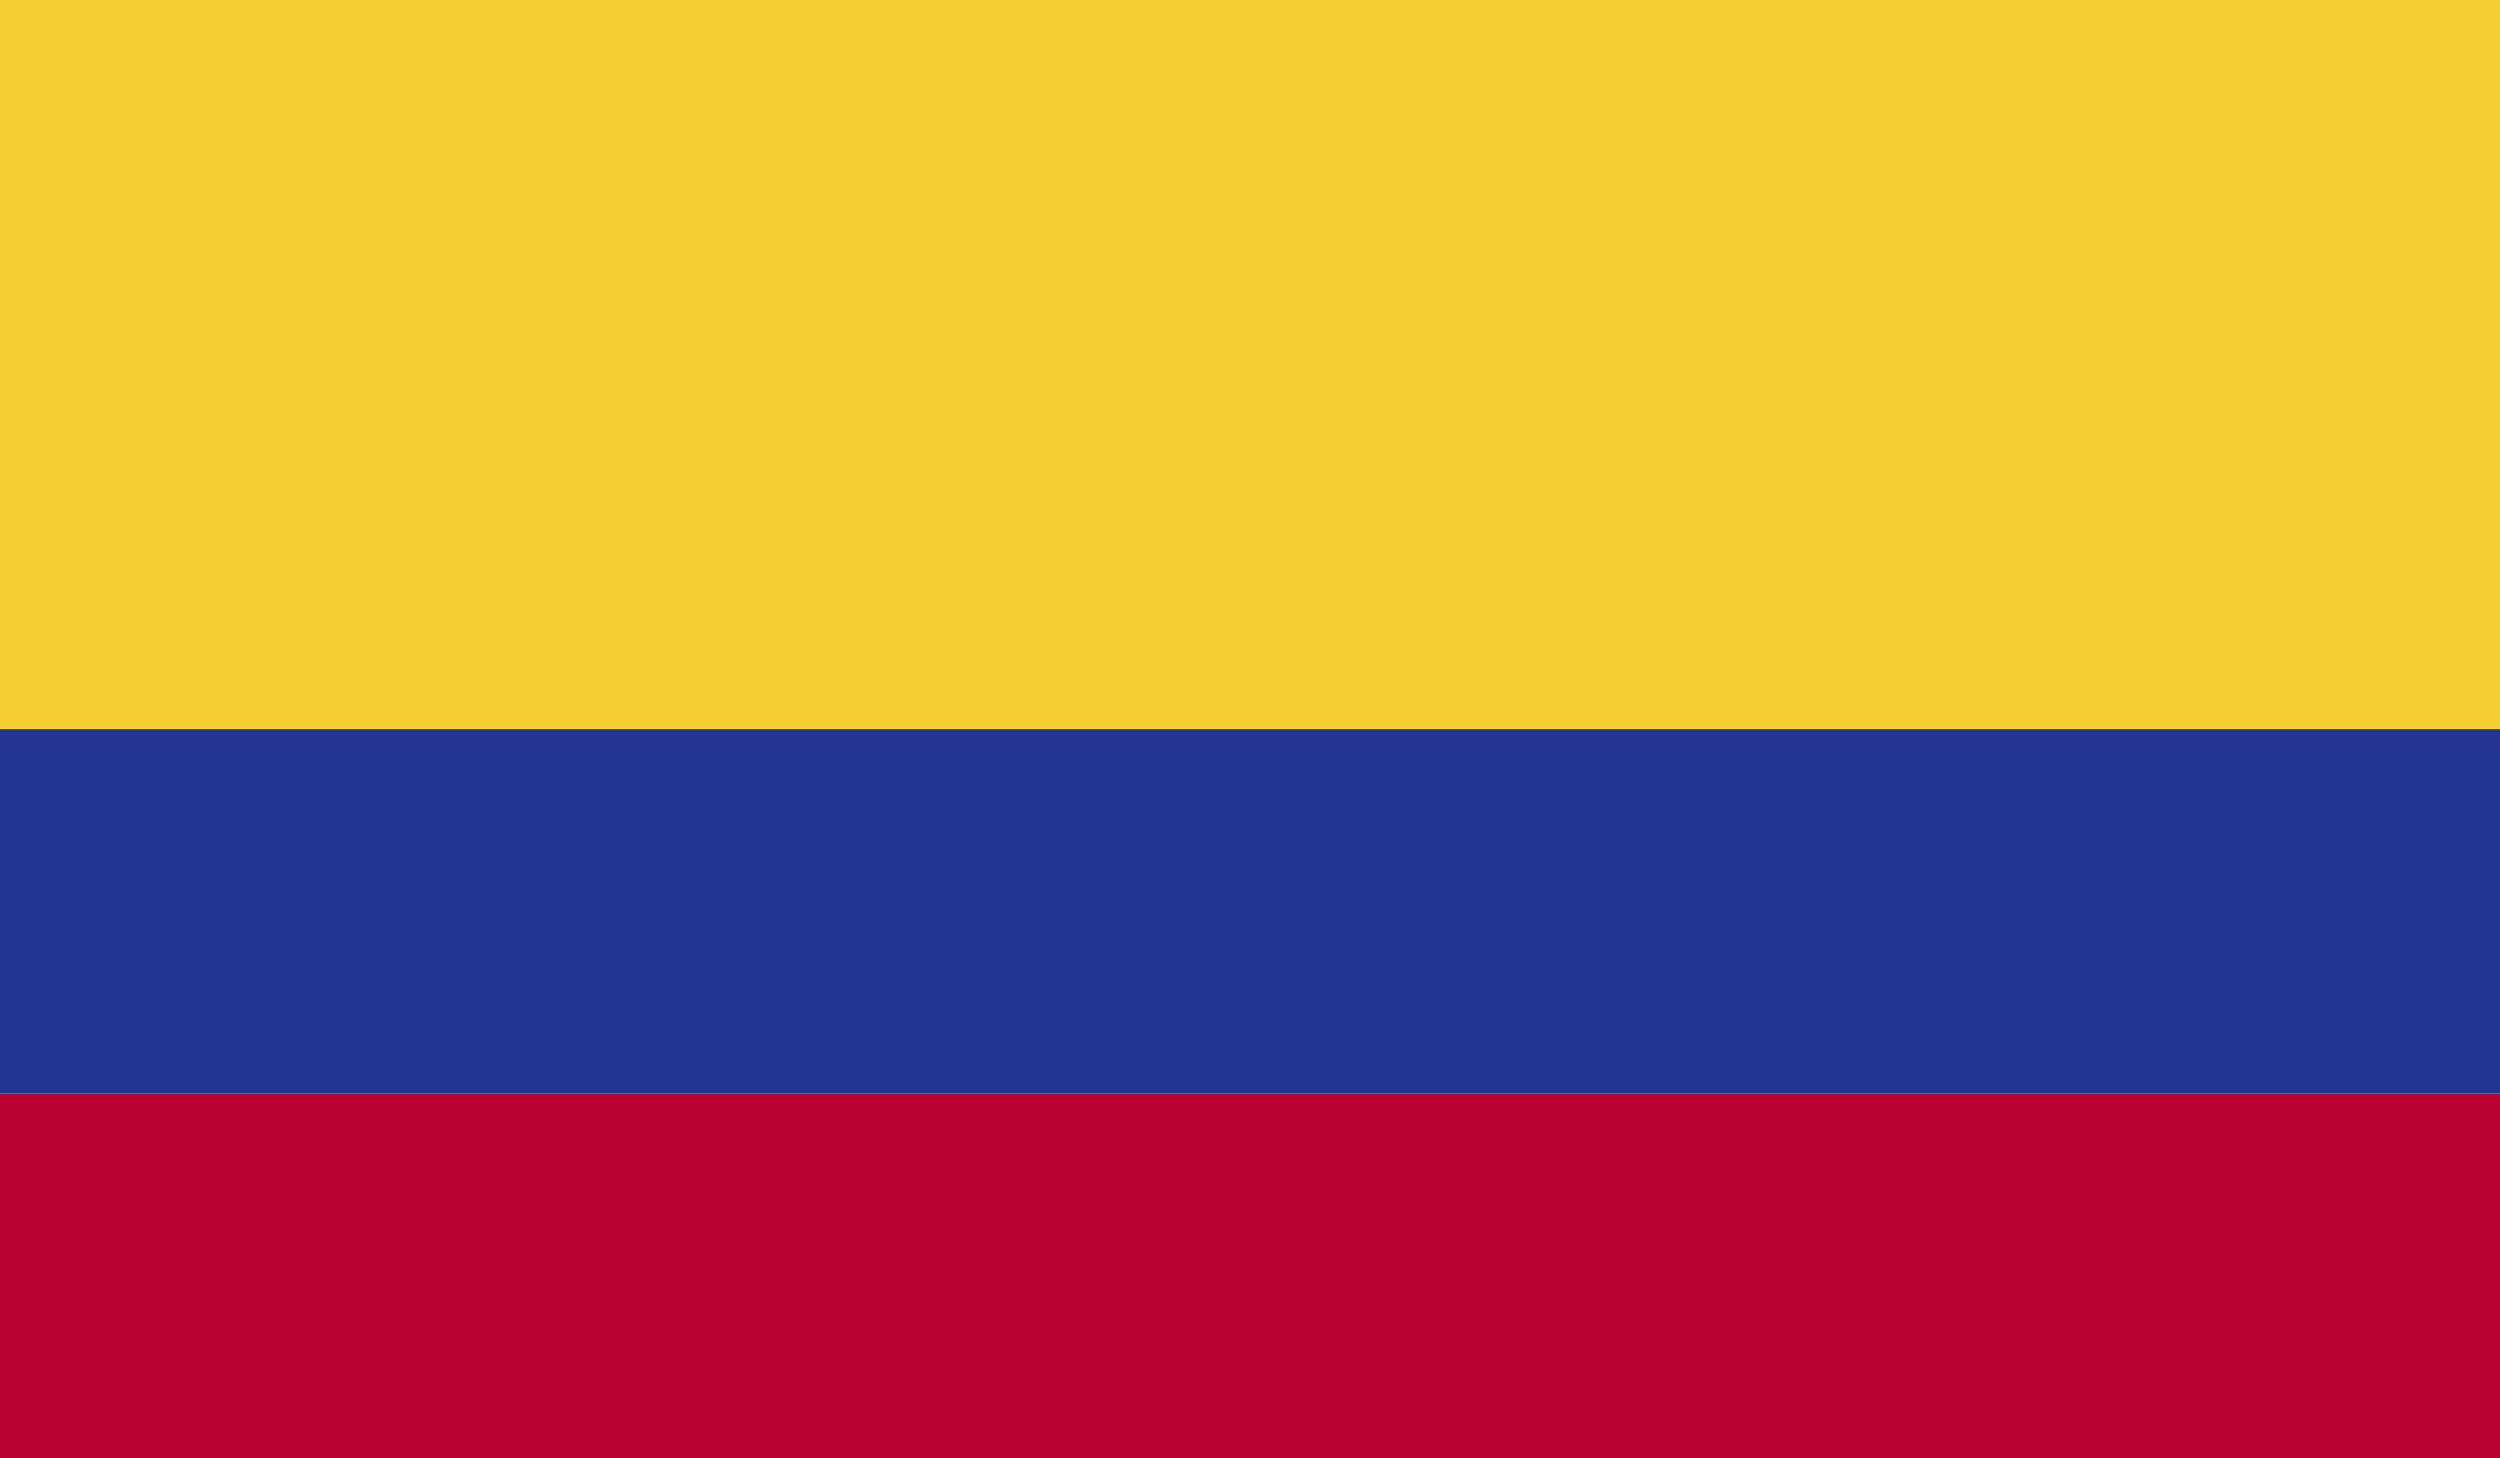
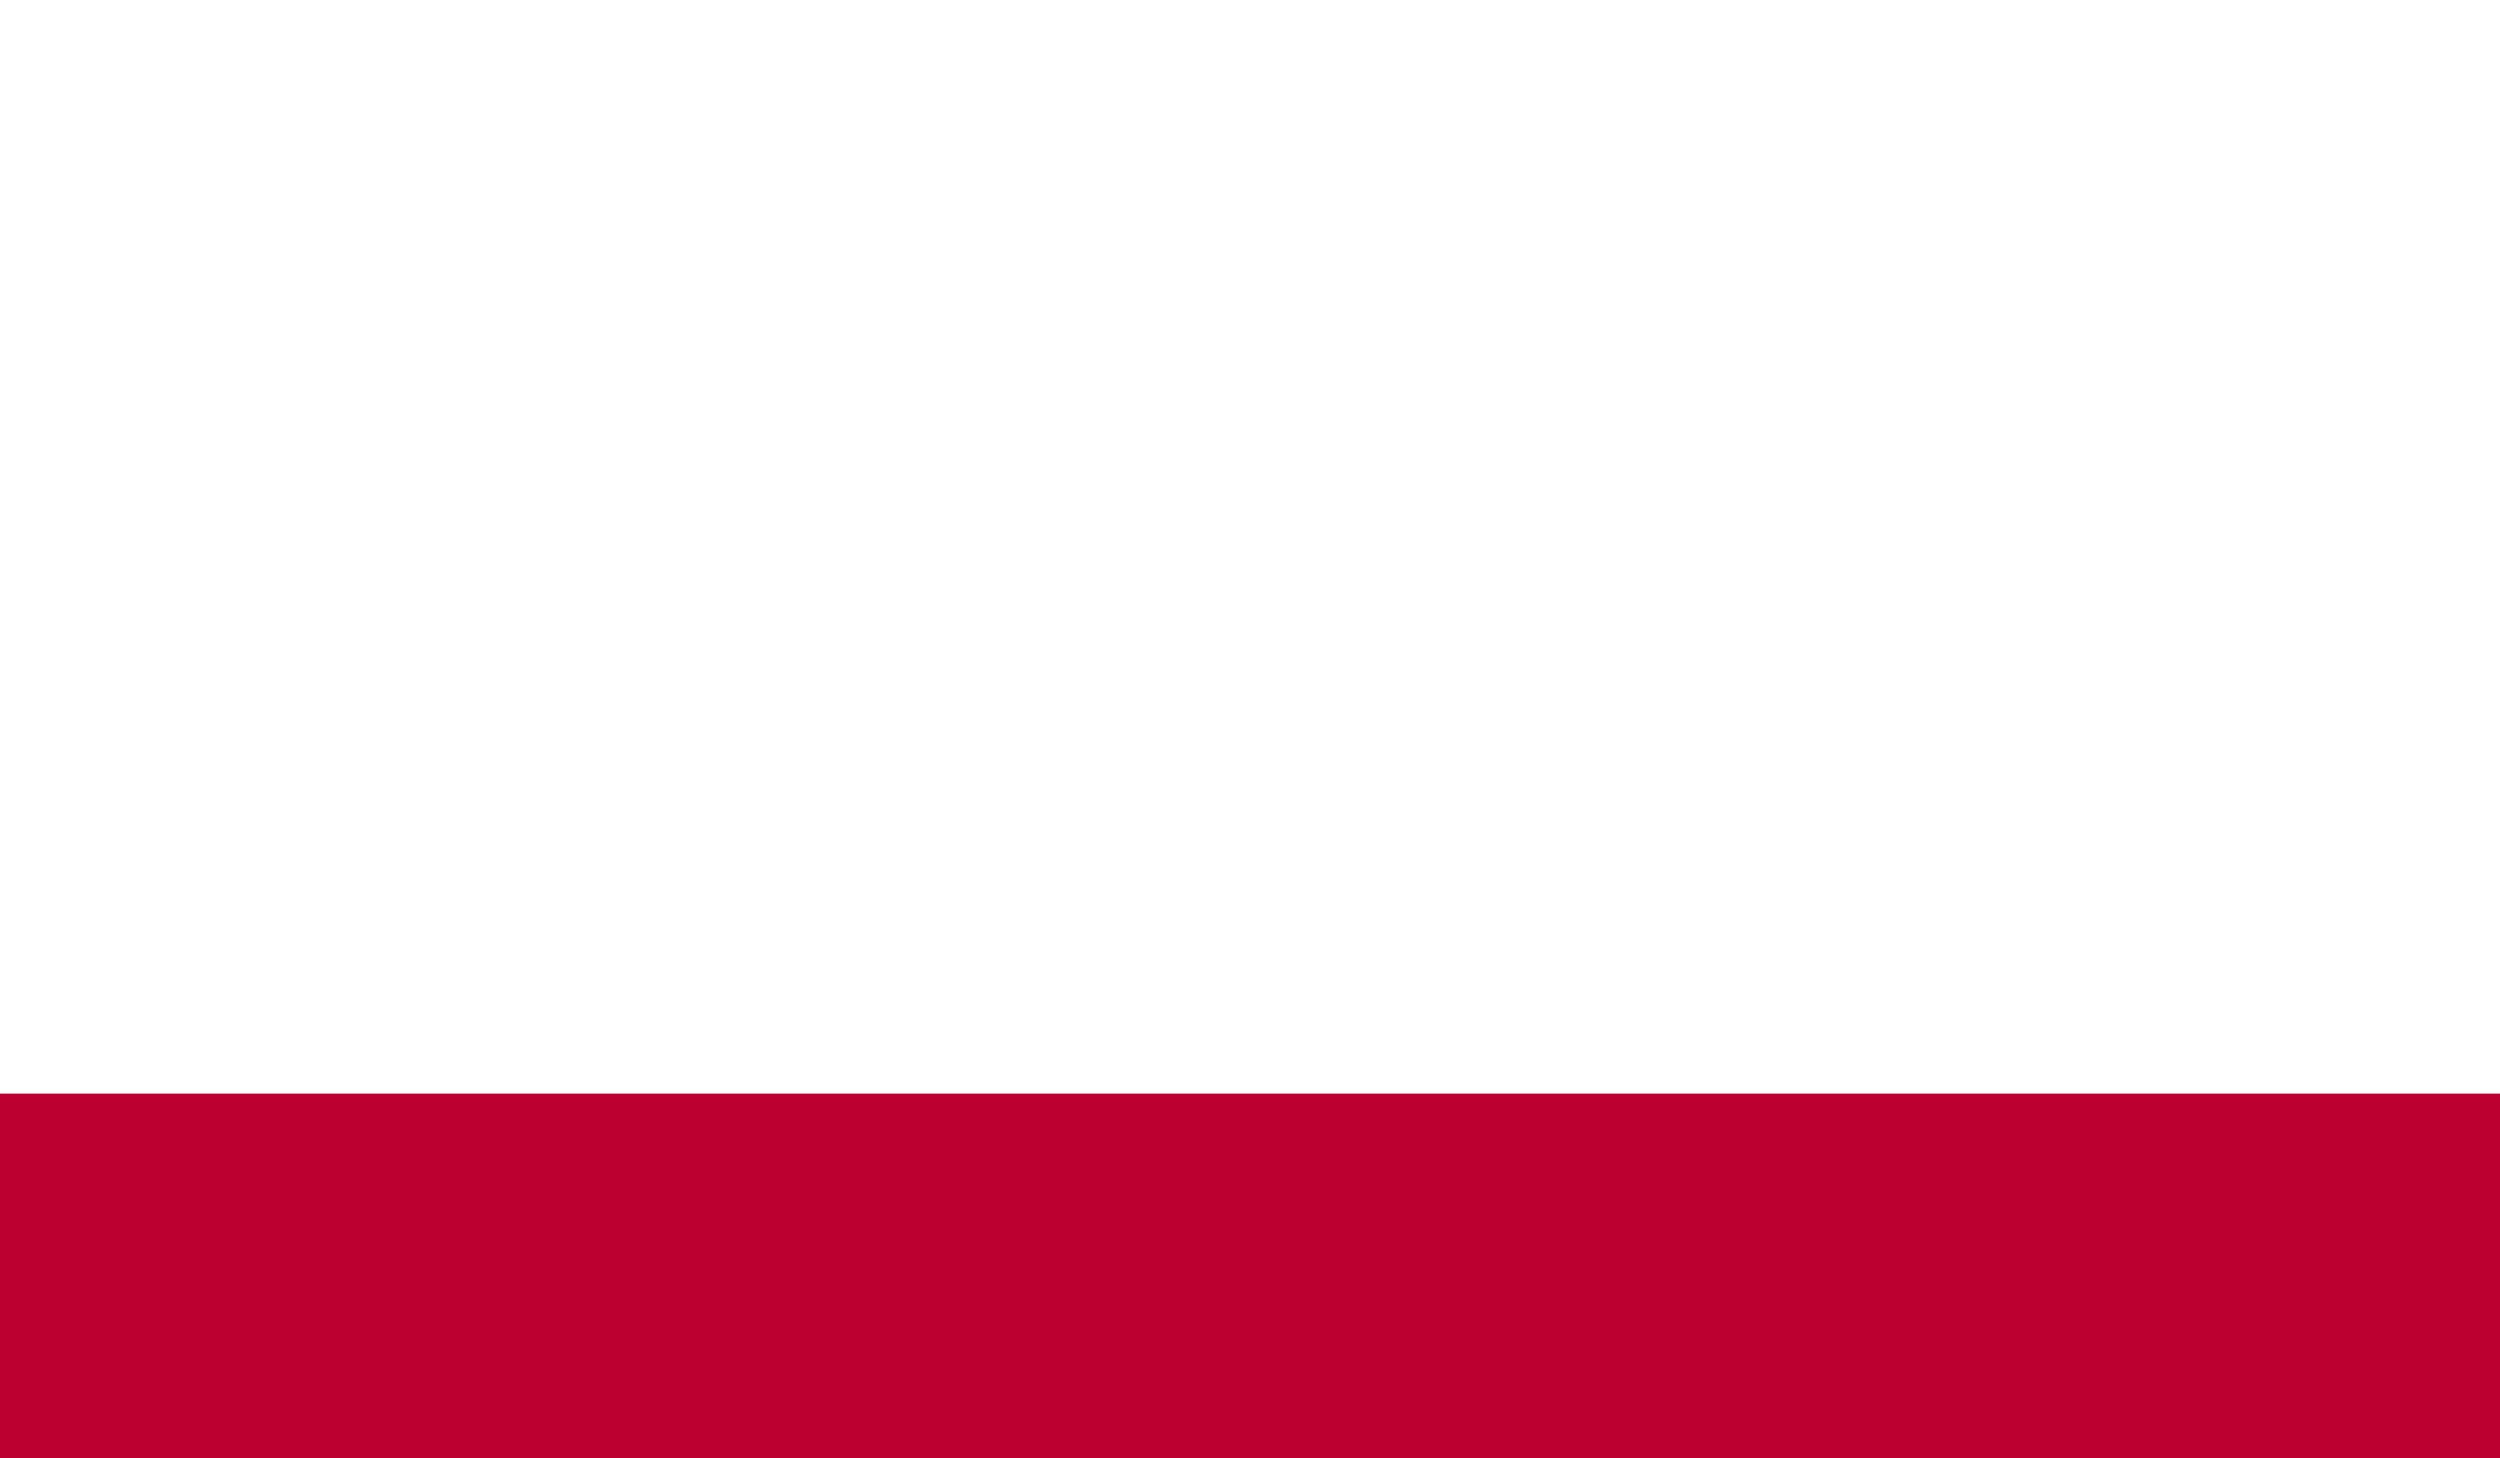
<svg xmlns="http://www.w3.org/2000/svg" id="col" width="96.92" height="56.531" viewBox="0 0 96.92 56.531">
-   <rect id="Rectangle_101" data-name="Rectangle 101" width="96.92" height="28.266" fill="#f3d02f" />
-   <rect id="Rectangle_102" data-name="Rectangle 102" width="96.92" height="14.131" transform="translate(0 28.266)" fill="#22368f" />
  <rect id="Rectangle_103" data-name="Rectangle 103" width="96.92" height="14.134" transform="translate(0 42.397)" fill="#bc0030" />
</svg>